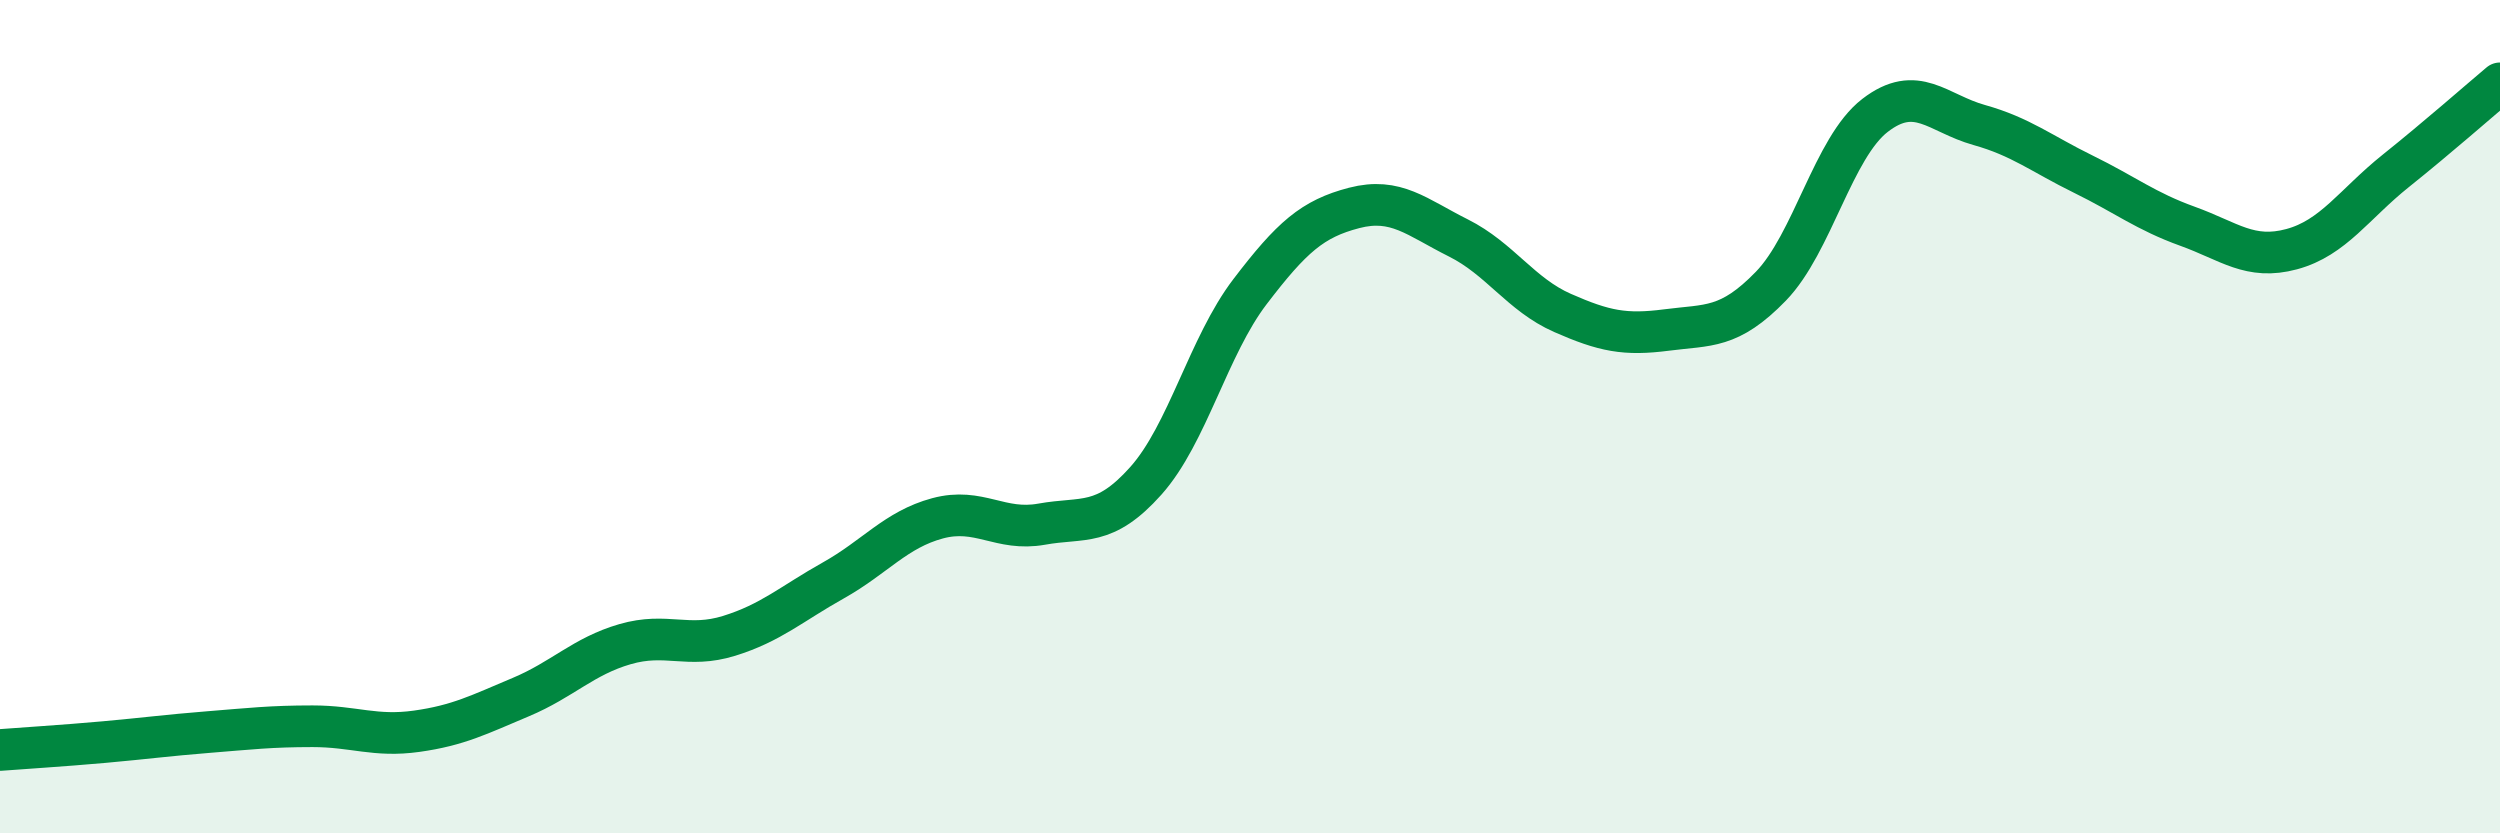
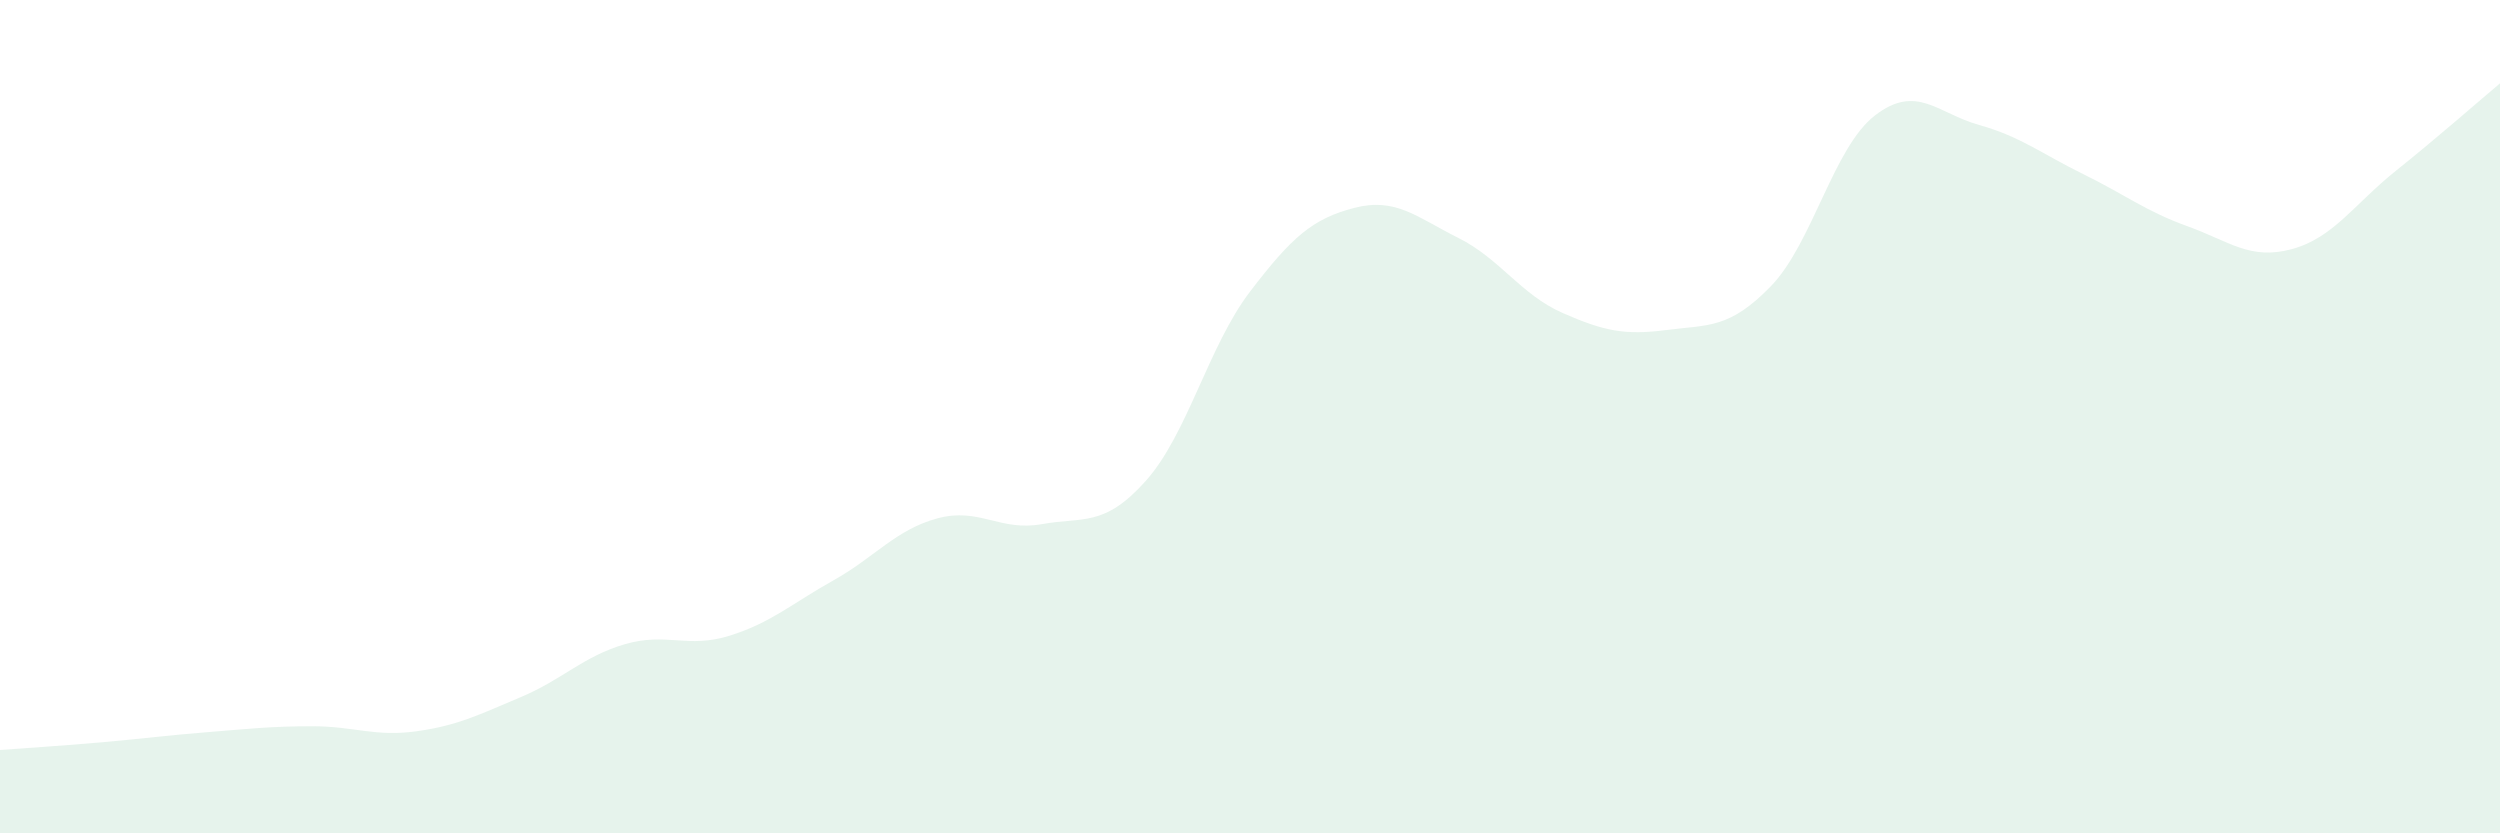
<svg xmlns="http://www.w3.org/2000/svg" width="60" height="20" viewBox="0 0 60 20">
  <path d="M 0,18 C 0.5,17.96 1.5,17.9 2.5,17.81 C 3.5,17.72 4,17.65 5,17.57 C 6,17.49 6.5,17.43 7.5,17.43 C 8.5,17.43 9,17.69 10,17.55 C 11,17.41 11.5,17.15 12.5,16.73 C 13.5,16.31 14,15.75 15,15.46 C 16,15.17 16.5,15.57 17.5,15.26 C 18.5,14.95 19,14.49 20,13.93 C 21,13.37 21.5,12.71 22.5,12.44 C 23.5,12.17 24,12.76 25,12.58 C 26,12.4 26.5,12.66 27.5,11.54 C 28.5,10.42 29,8.31 30,7 C 31,5.69 31.5,5.25 32.5,4.99 C 33.5,4.73 34,5.21 35,5.71 C 36,6.21 36.5,7.07 37.5,7.51 C 38.5,7.95 39,8.05 40,7.92 C 41,7.79 41.5,7.9 42.5,6.87 C 43.5,5.84 44,3.54 45,2.77 C 46,2 46.5,2.72 47.5,3 C 48.5,3.28 49,3.69 50,4.18 C 51,4.67 51.5,5.07 52.5,5.43 C 53.5,5.79 54,6.25 55,5.98 C 56,5.71 56.5,4.9 57.5,4.1 C 58.5,3.3 59.5,2.42 60,2L60 20L0 20Z" fill="#008740" opacity="0.1" stroke-linecap="round" stroke-linejoin="round" />
-   <path d="M 0,18 C 0.5,17.96 1.5,17.9 2.5,17.81 C 3.5,17.72 4,17.65 5,17.57 C 6,17.49 6.5,17.43 7.5,17.43 C 8.5,17.43 9,17.69 10,17.55 C 11,17.41 11.5,17.15 12.5,16.73 C 13.5,16.31 14,15.75 15,15.46 C 16,15.17 16.5,15.57 17.5,15.26 C 18.5,14.95 19,14.49 20,13.93 C 21,13.37 21.5,12.71 22.5,12.44 C 23.5,12.17 24,12.76 25,12.58 C 26,12.4 26.5,12.66 27.5,11.54 C 28.5,10.42 29,8.31 30,7 C 31,5.69 31.5,5.25 32.5,4.99 C 33.5,4.73 34,5.21 35,5.71 C 36,6.21 36.5,7.07 37.5,7.51 C 38.5,7.95 39,8.05 40,7.92 C 41,7.79 41.5,7.9 42.5,6.87 C 43.5,5.84 44,3.54 45,2.77 C 46,2 46.5,2.72 47.5,3 C 48.5,3.28 49,3.69 50,4.18 C 51,4.67 51.5,5.07 52.5,5.43 C 53.5,5.79 54,6.25 55,5.98 C 56,5.71 56.5,4.9 57.5,4.1 C 58.5,3.3 59.5,2.42 60,2" stroke="#008740" stroke-width="1" fill="none" stroke-linecap="round" stroke-linejoin="round" />
</svg>